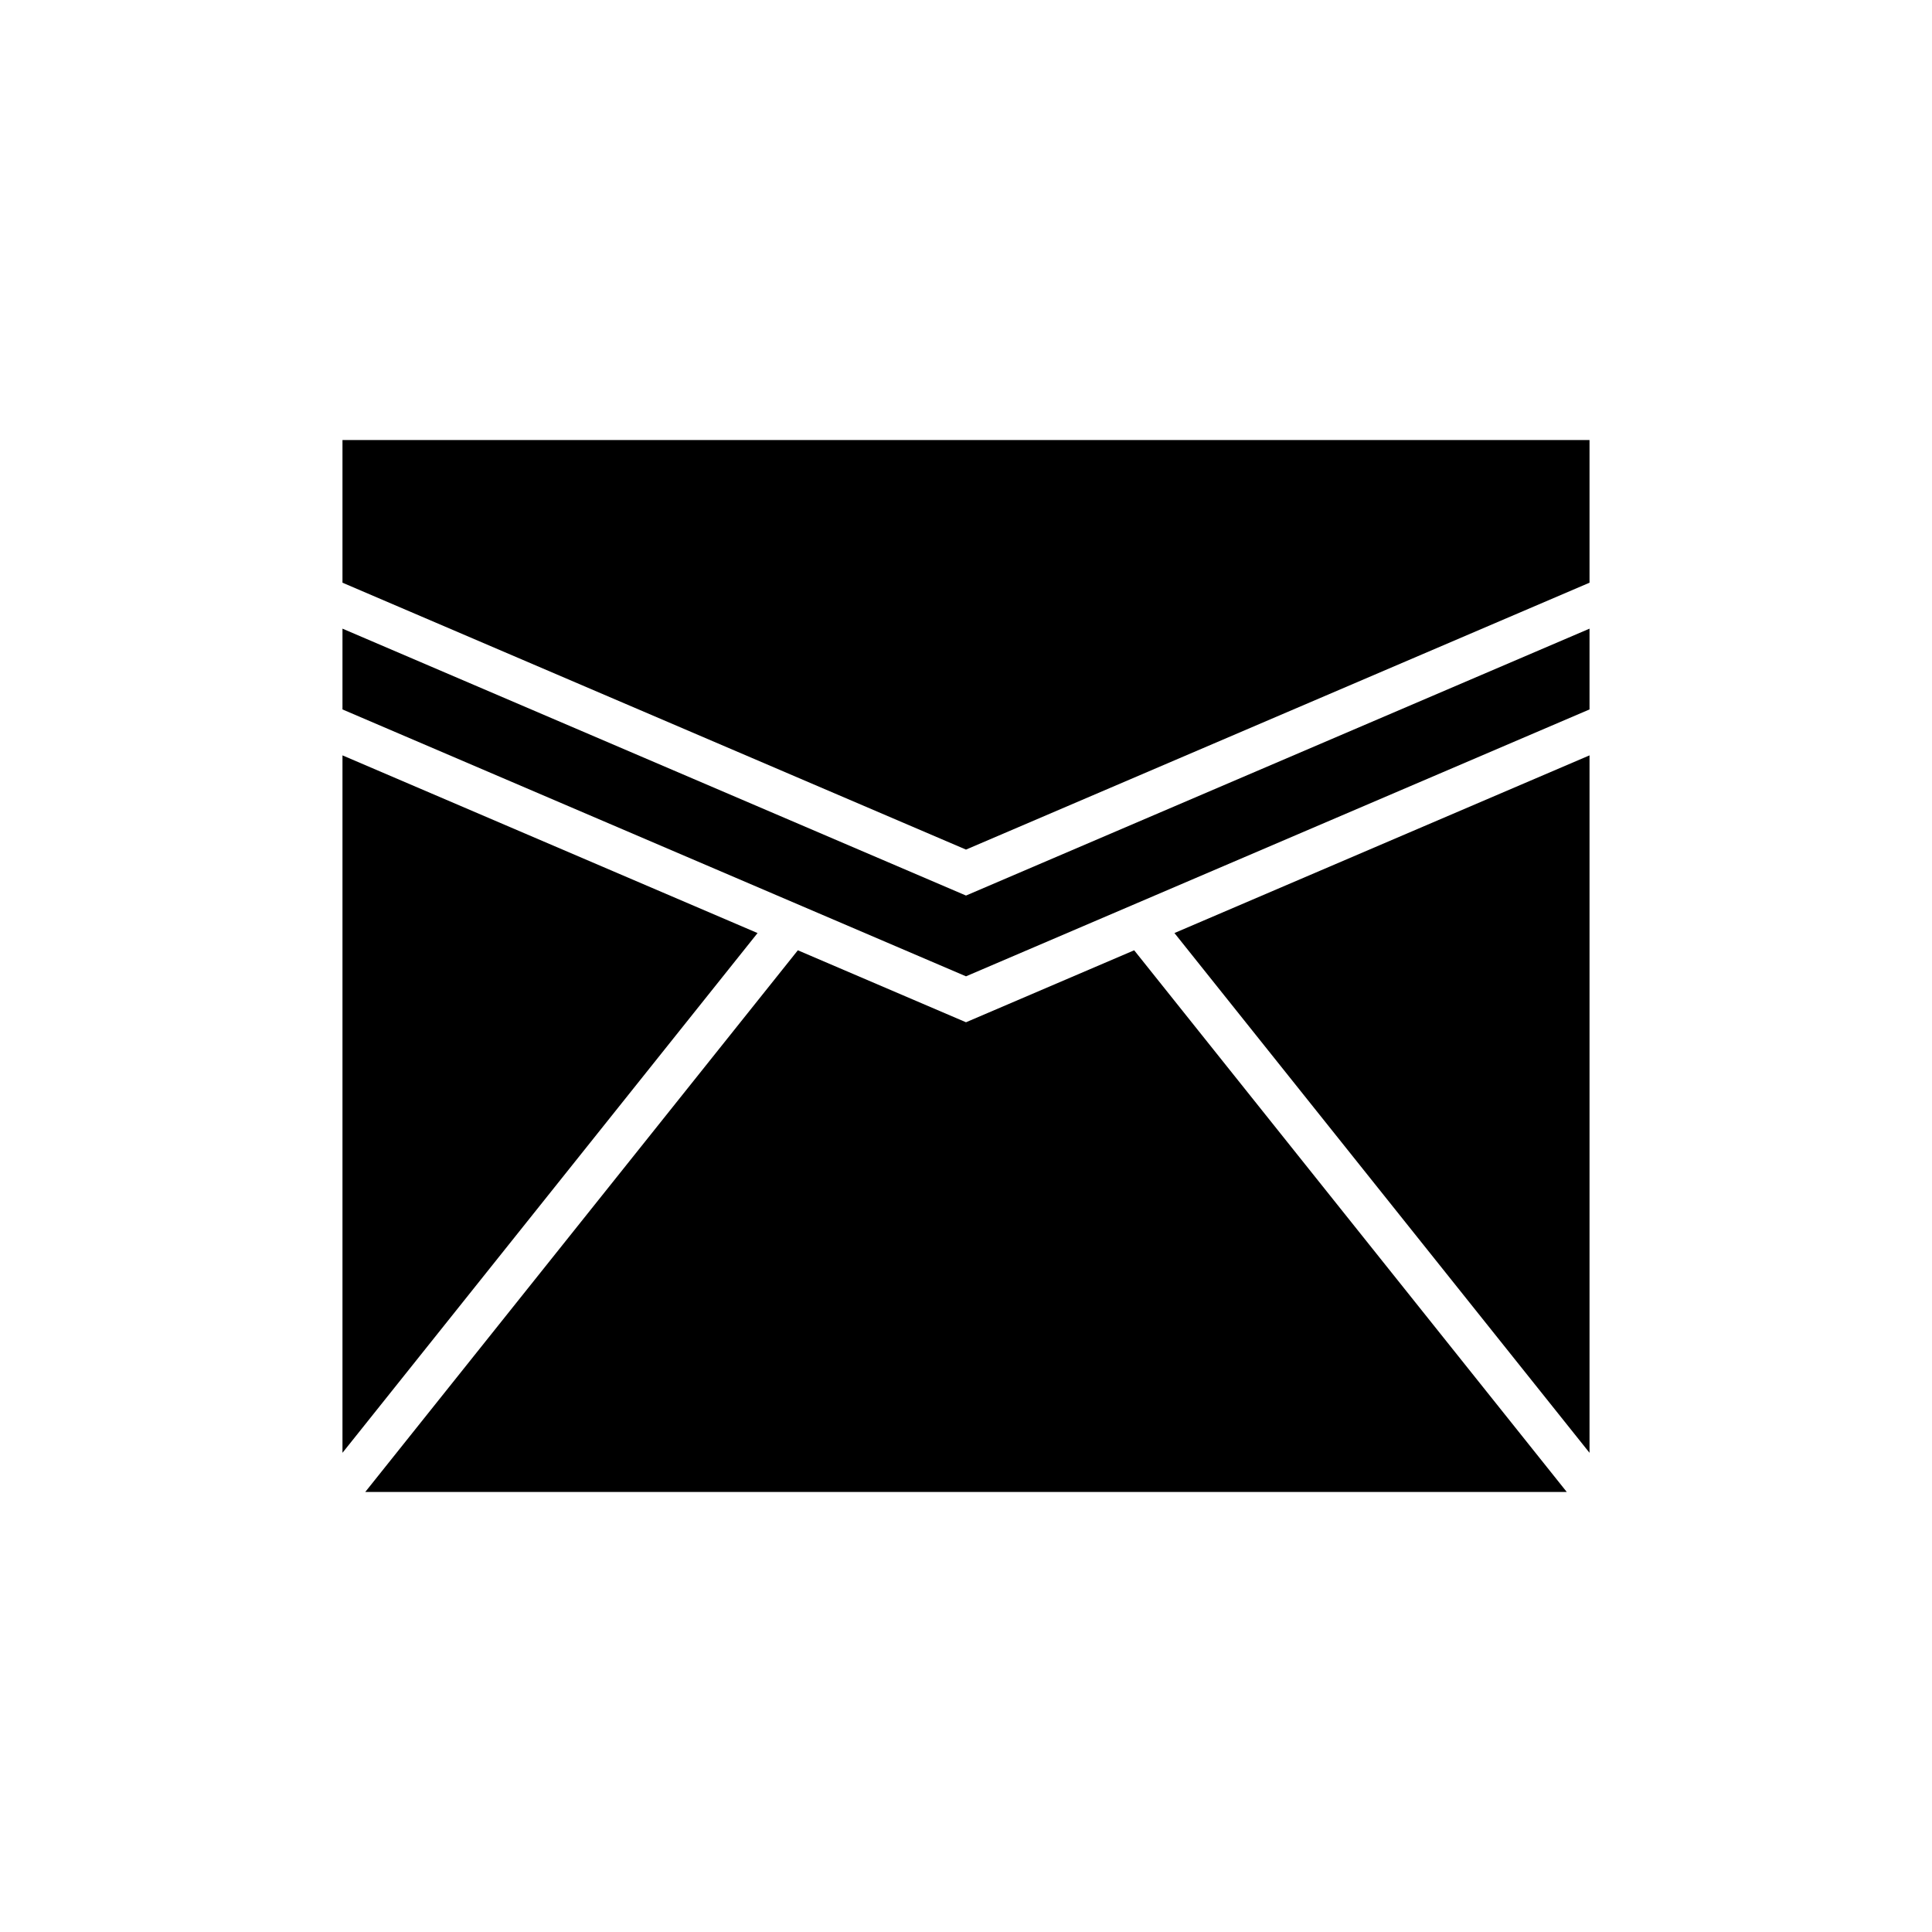
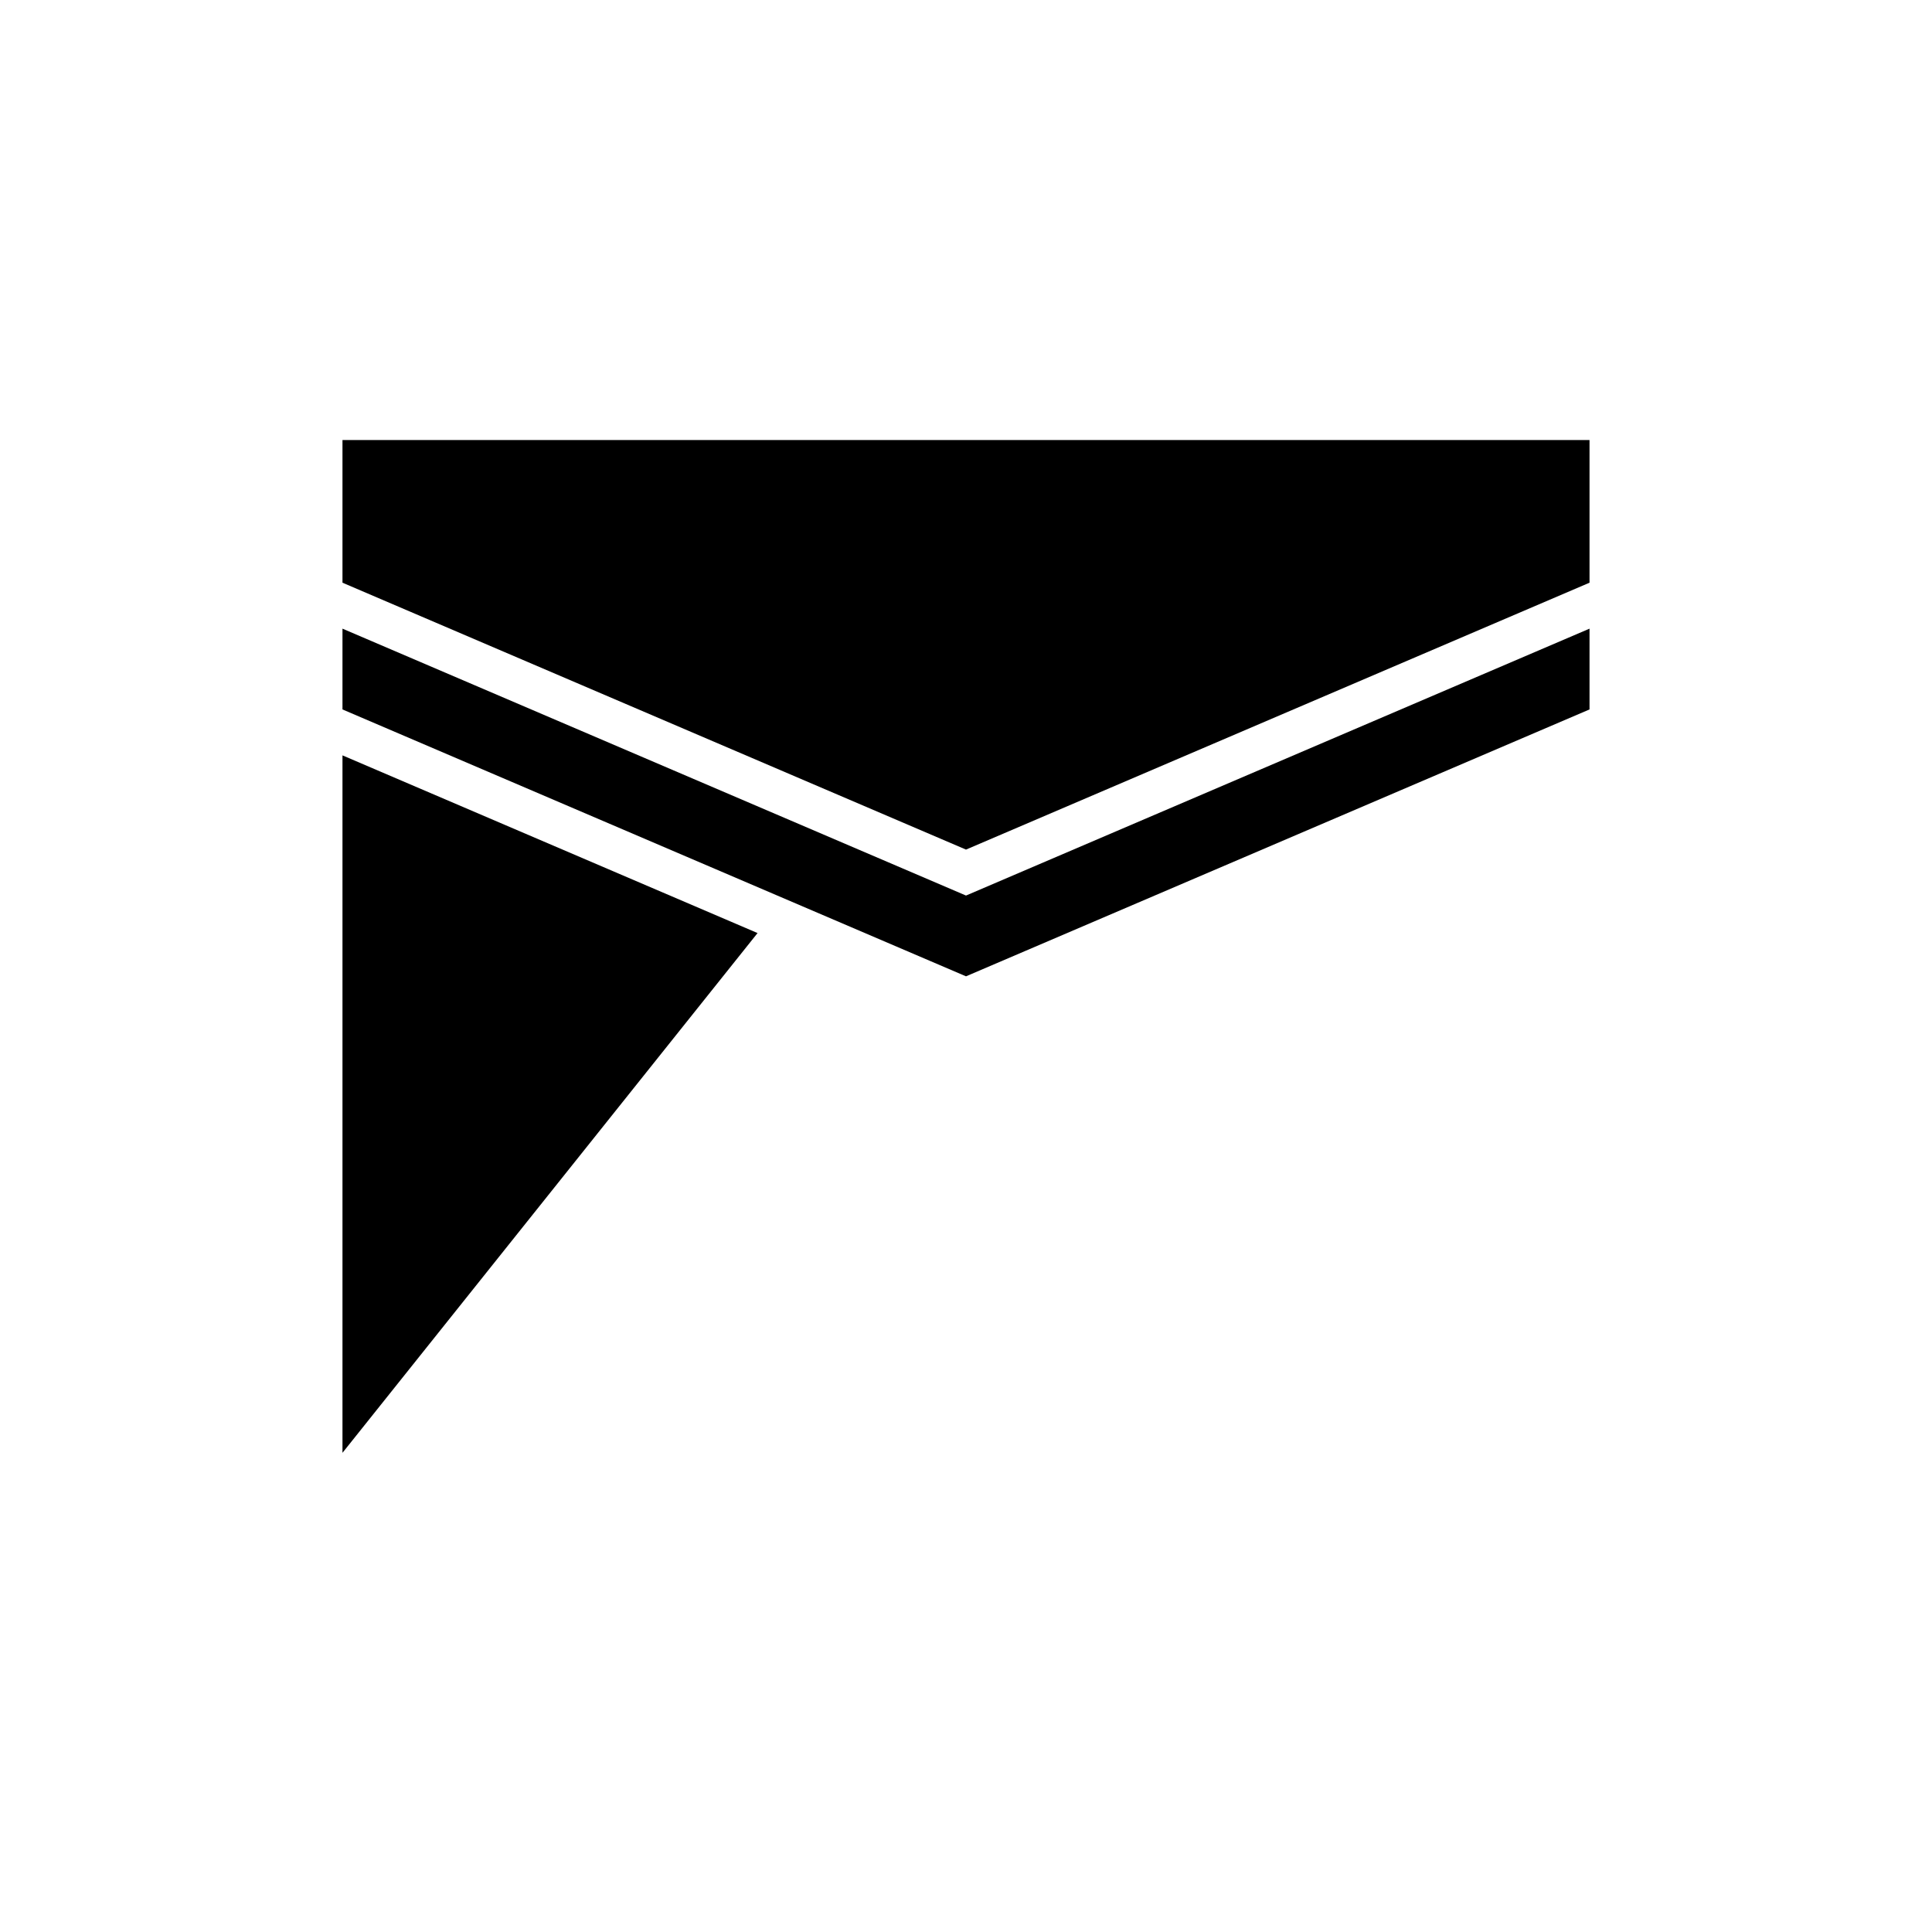
<svg xmlns="http://www.w3.org/2000/svg" fill="#000000" width="800px" height="800px" version="1.1" viewBox="144 144 512 512">
  <g>
    <path d="m234.76 344.18v184.83l110-137.74z" />
-     <path d="m400 414.91-44.562-19.074-114.64 143.55h318.41l-114.64-143.55z" />
-     <path d="m565.24 529.01v-184.83l-110 47.086z" />
    <path d="m234.76 310.6v21.406l165.24 70.73 165.24-70.73v-21.406l-165.24 70.73z" />
-     <path d="m234.76 260.61v37.812l165.24 70.73 165.24-70.73v-37.812z" />
+     <path d="m234.76 260.61v37.812l165.24 70.73 165.24-70.73v-37.812" />
  </g>
</svg>